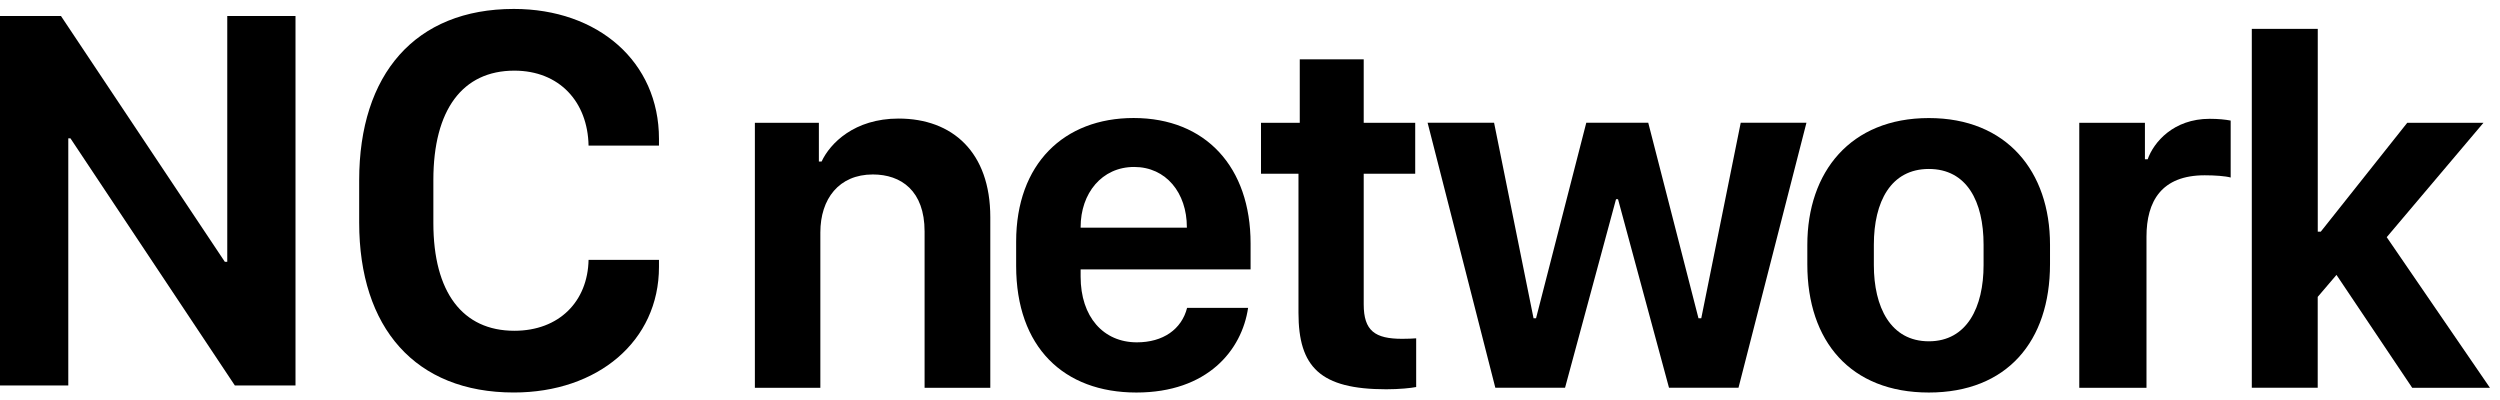
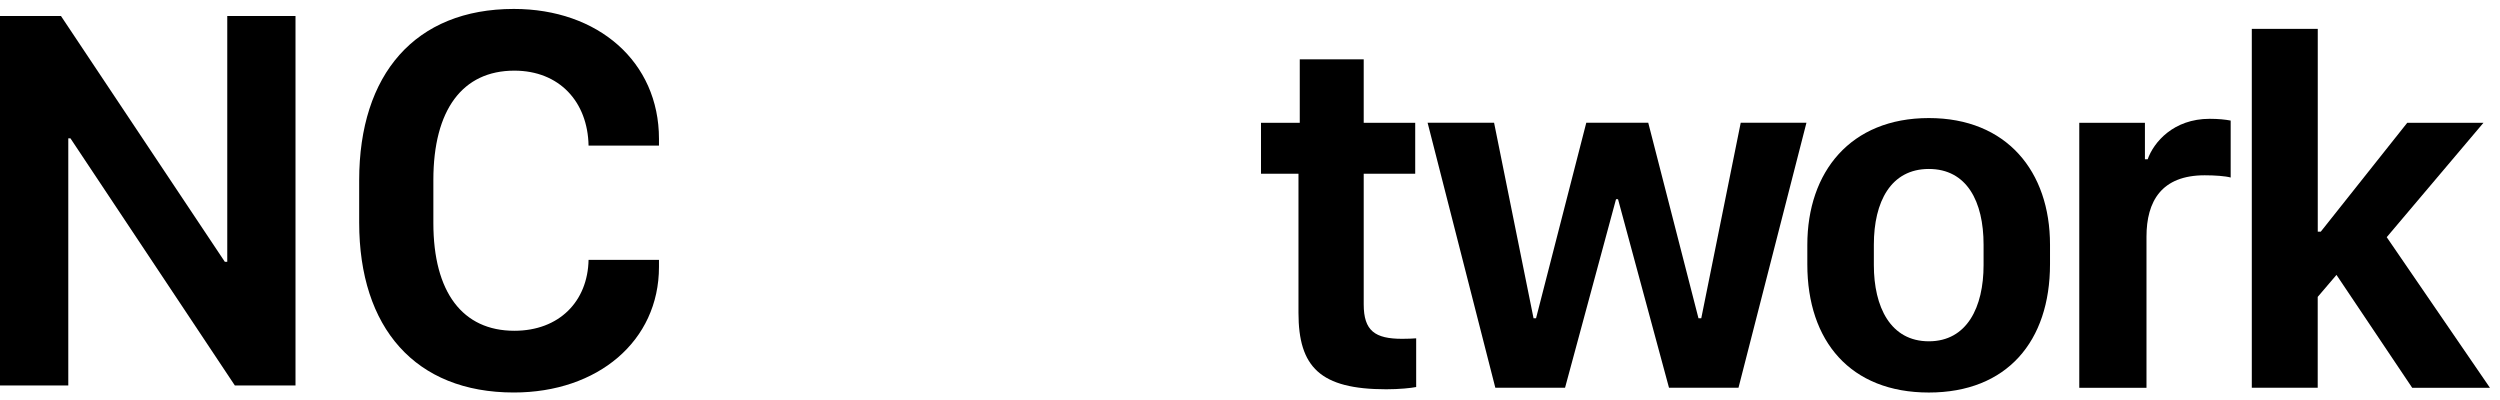
<svg xmlns="http://www.w3.org/2000/svg" width="200" height="32" viewBox="0 0 200 32" fill="none">
  <path d="M0 30.836V1.278H4.876L17.985 20.942H18.181V1.278H23.64V30.836H18.787L5.636 11.067H5.463V30.836H0Z" fill="black" />
  <path d="M34.669 17.844C34.669 23.387 37.009 26.462 41.148 26.462C44.745 26.462 47.021 24.101 47.085 20.788H52.718V21.352C52.718 27.286 47.822 31.4 41.106 31.4C33.219 31.4 28.734 26.225 28.734 17.802V14.422C28.734 5.934 33.219 0.715 41.106 0.715C47.845 0.715 52.718 4.938 52.718 11.109V11.65H47.085C47.021 8.142 44.745 5.652 41.148 5.652C37.009 5.652 34.669 8.77 34.669 14.399V17.844Z" fill="black" />
-   <path d="M60.39 9.824H65.51V12.922H65.728C66.407 11.465 68.347 9.485 71.886 9.485C76.204 9.485 79.224 12.182 79.224 17.376V31.022H73.967V18.514C73.967 15.258 72.088 13.957 69.828 13.957C67.109 13.957 65.628 15.915 65.628 18.594V31.022H60.39V9.824Z" fill="black" />
-   <path d="M81.292 21.271V19.332C81.292 13.116 85.11 9.441 90.689 9.441C96.466 9.441 100.047 13.379 100.047 19.473V21.553H86.45V22.133C86.45 25.349 88.268 27.387 90.948 27.387C93.048 27.387 94.526 26.349 94.968 24.628H99.848C99.348 28.025 96.591 31.402 90.91 31.402C85.091 31.402 81.292 27.765 81.292 21.271ZM94.949 18.214V18.172C94.949 15.436 93.288 13.357 90.73 13.357C88.149 13.357 86.45 15.455 86.45 18.172V18.214H94.949Z" fill="black" />
  <path d="M103.977 4.747H109.097V9.822H113.217V13.898H109.097V24.349C109.097 26.467 109.998 27.105 112.175 27.105C112.614 27.105 113.053 27.086 113.294 27.066V30.962C112.893 31.043 111.954 31.142 110.896 31.142C105.619 31.142 103.878 29.364 103.878 25.029V13.898H100.88V9.822H103.981V4.747H103.977Z" fill="black" />
  <path d="M139.079 31.019H133.52L129.442 15.935H129.282L125.204 31.019H119.626L114.208 9.818H119.526L122.684 25.463H122.883L126.903 9.818H131.859L135.879 25.463H136.101L139.258 9.818H144.516L139.079 31.019Z" fill="black" />
  <path d="M164.001 19.573V21.13C164.001 27.304 160.561 31.402 154.304 31.402C148.046 31.402 144.586 27.304 144.586 21.152V19.595C144.586 13.741 148.046 9.445 154.304 9.445C160.542 9.441 164.001 13.719 164.001 19.573ZM149.908 19.573V21.21C149.908 24.545 151.229 27.304 154.307 27.304C157.365 27.304 158.686 24.568 158.686 21.21V19.573C158.686 16.115 157.346 13.517 154.307 13.517C151.268 13.517 149.908 16.135 149.908 19.573Z" fill="black" />
  <path d="M166.336 9.822H171.594V12.741H171.815C172.296 11.382 173.873 9.505 176.774 9.505C177.492 9.505 178.034 9.566 178.454 9.646V14.202C178.034 14.084 177.194 14.023 176.377 14.023C172.918 14.023 171.719 16.102 171.719 18.938V31.026H166.342V9.822H166.336Z" fill="black" />
  <path d="M185.421 31.021H180.144V2.309H185.421V18.535H185.661L192.579 9.823H198.677L190.938 18.974L199.196 31.024H192.977L186.918 21.992L185.417 23.751V31.021H185.421Z" fill="black" />
</svg>